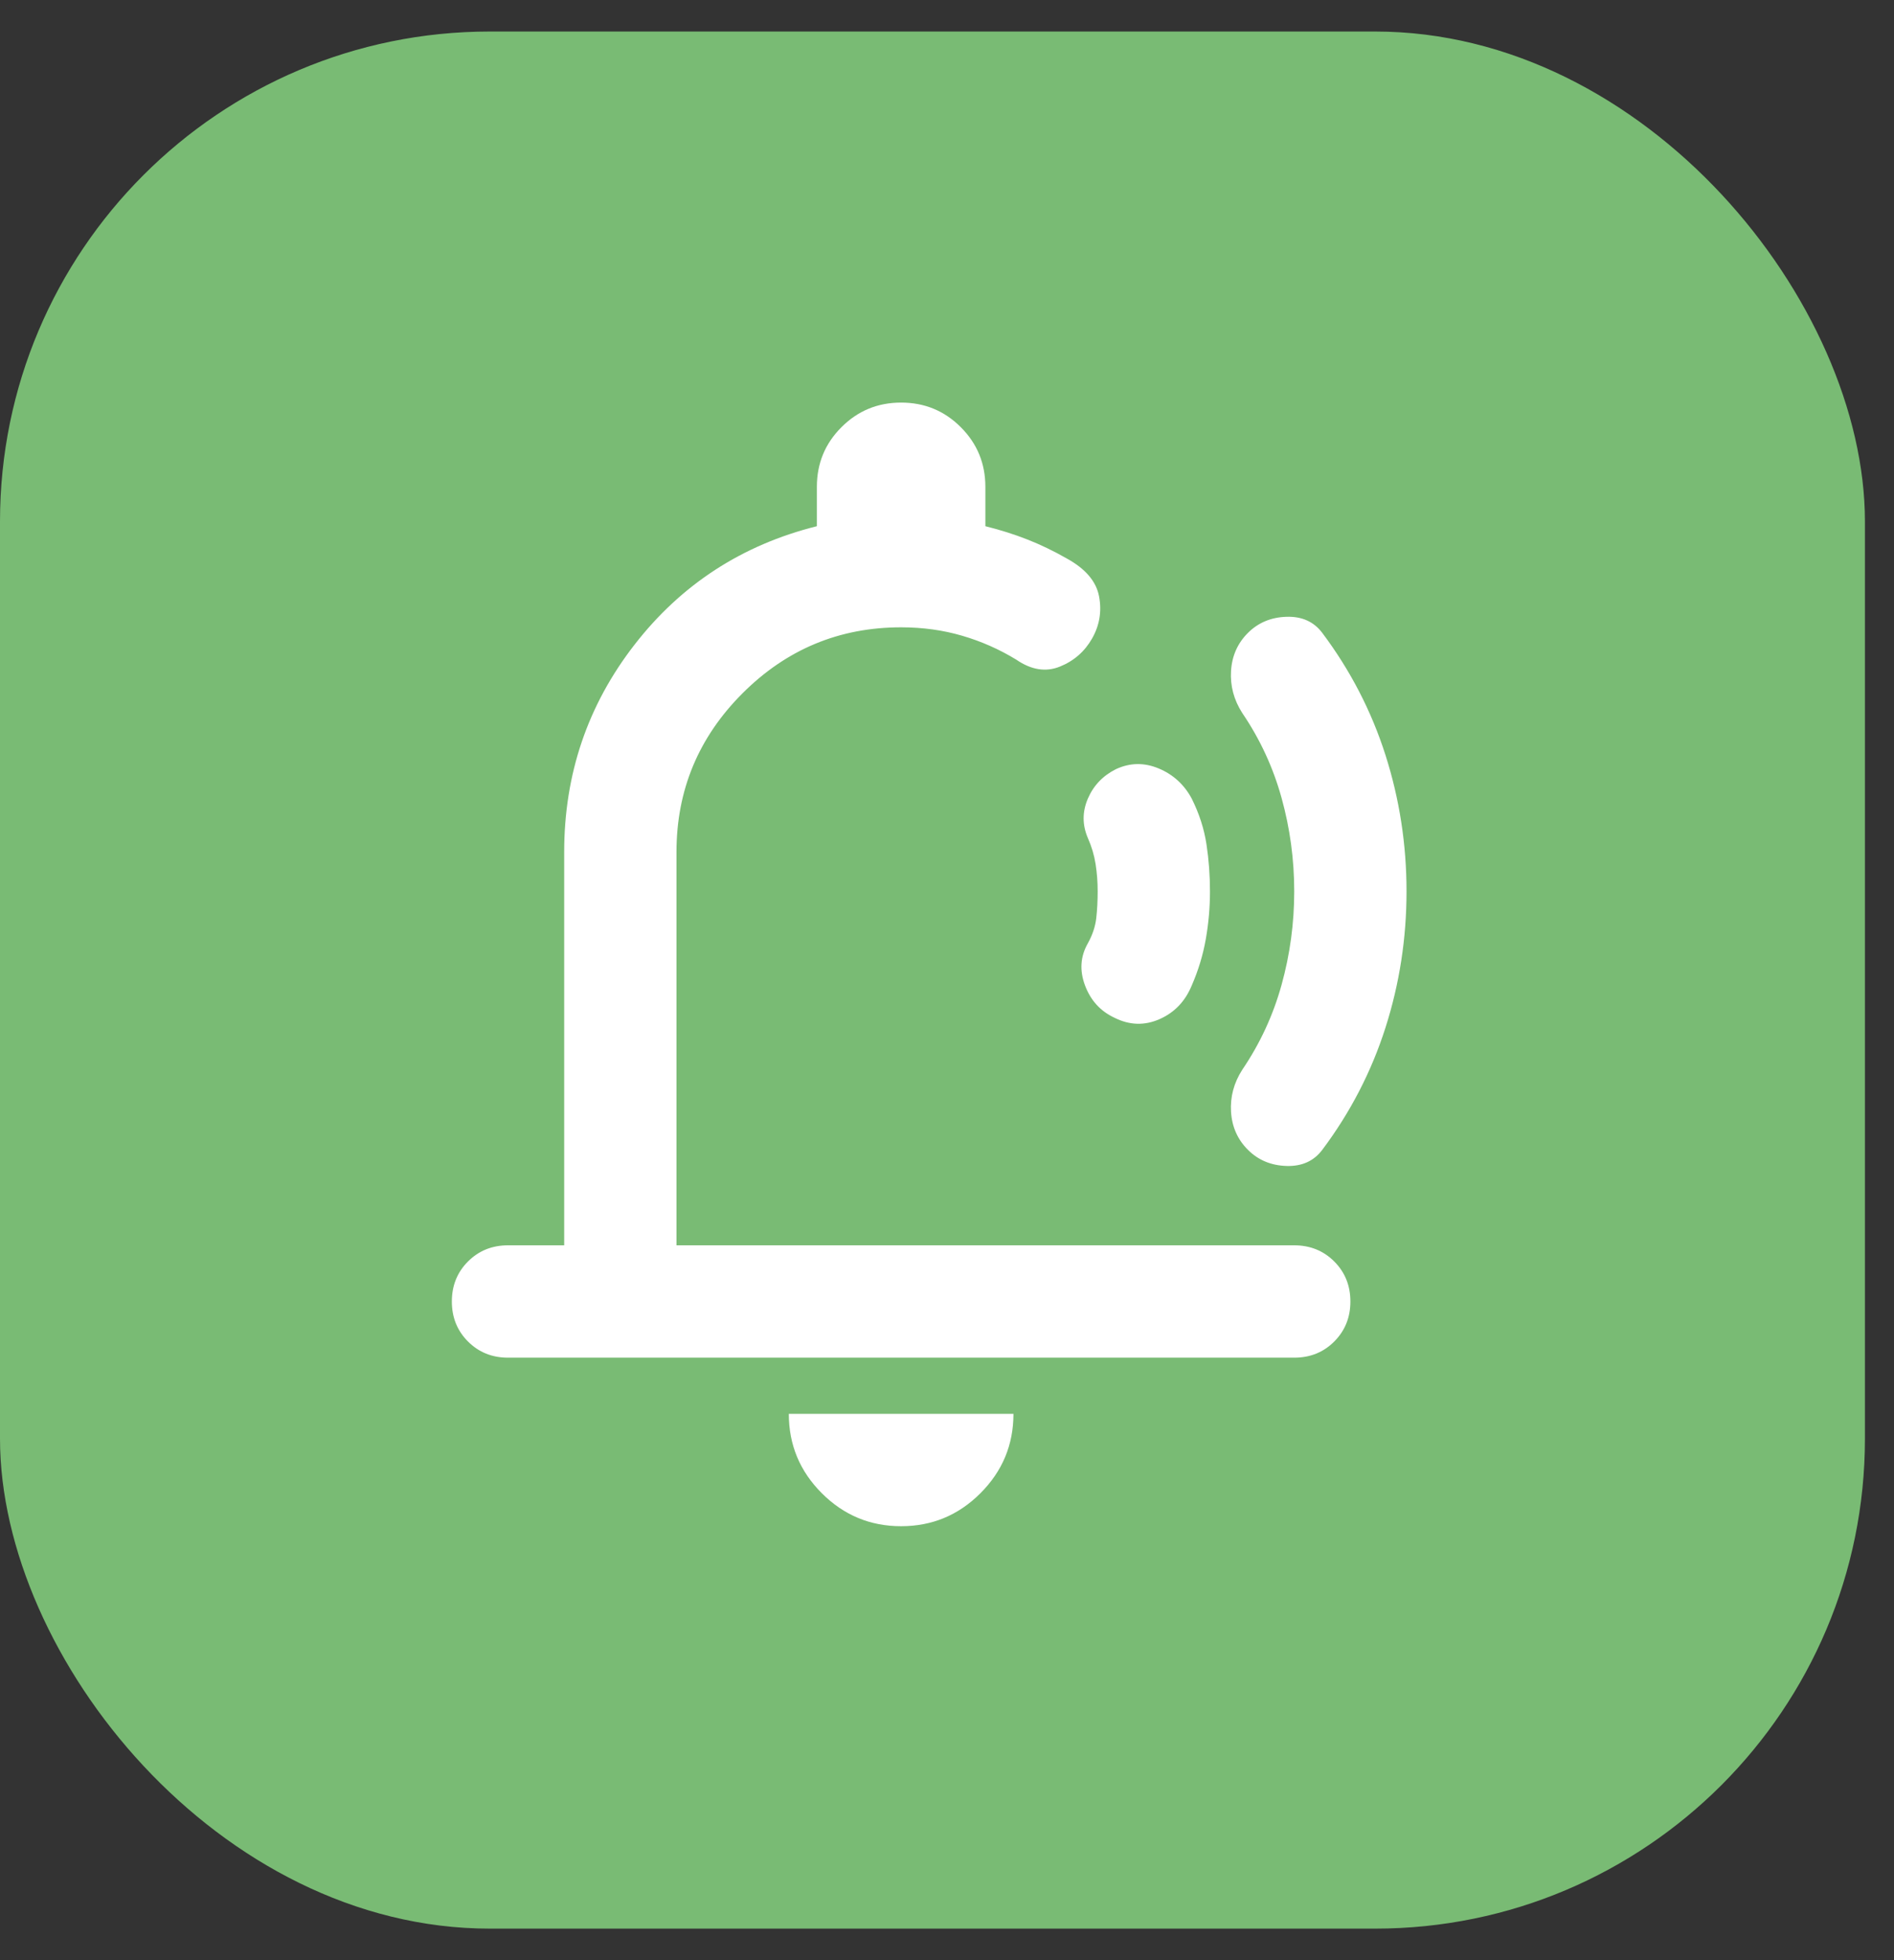
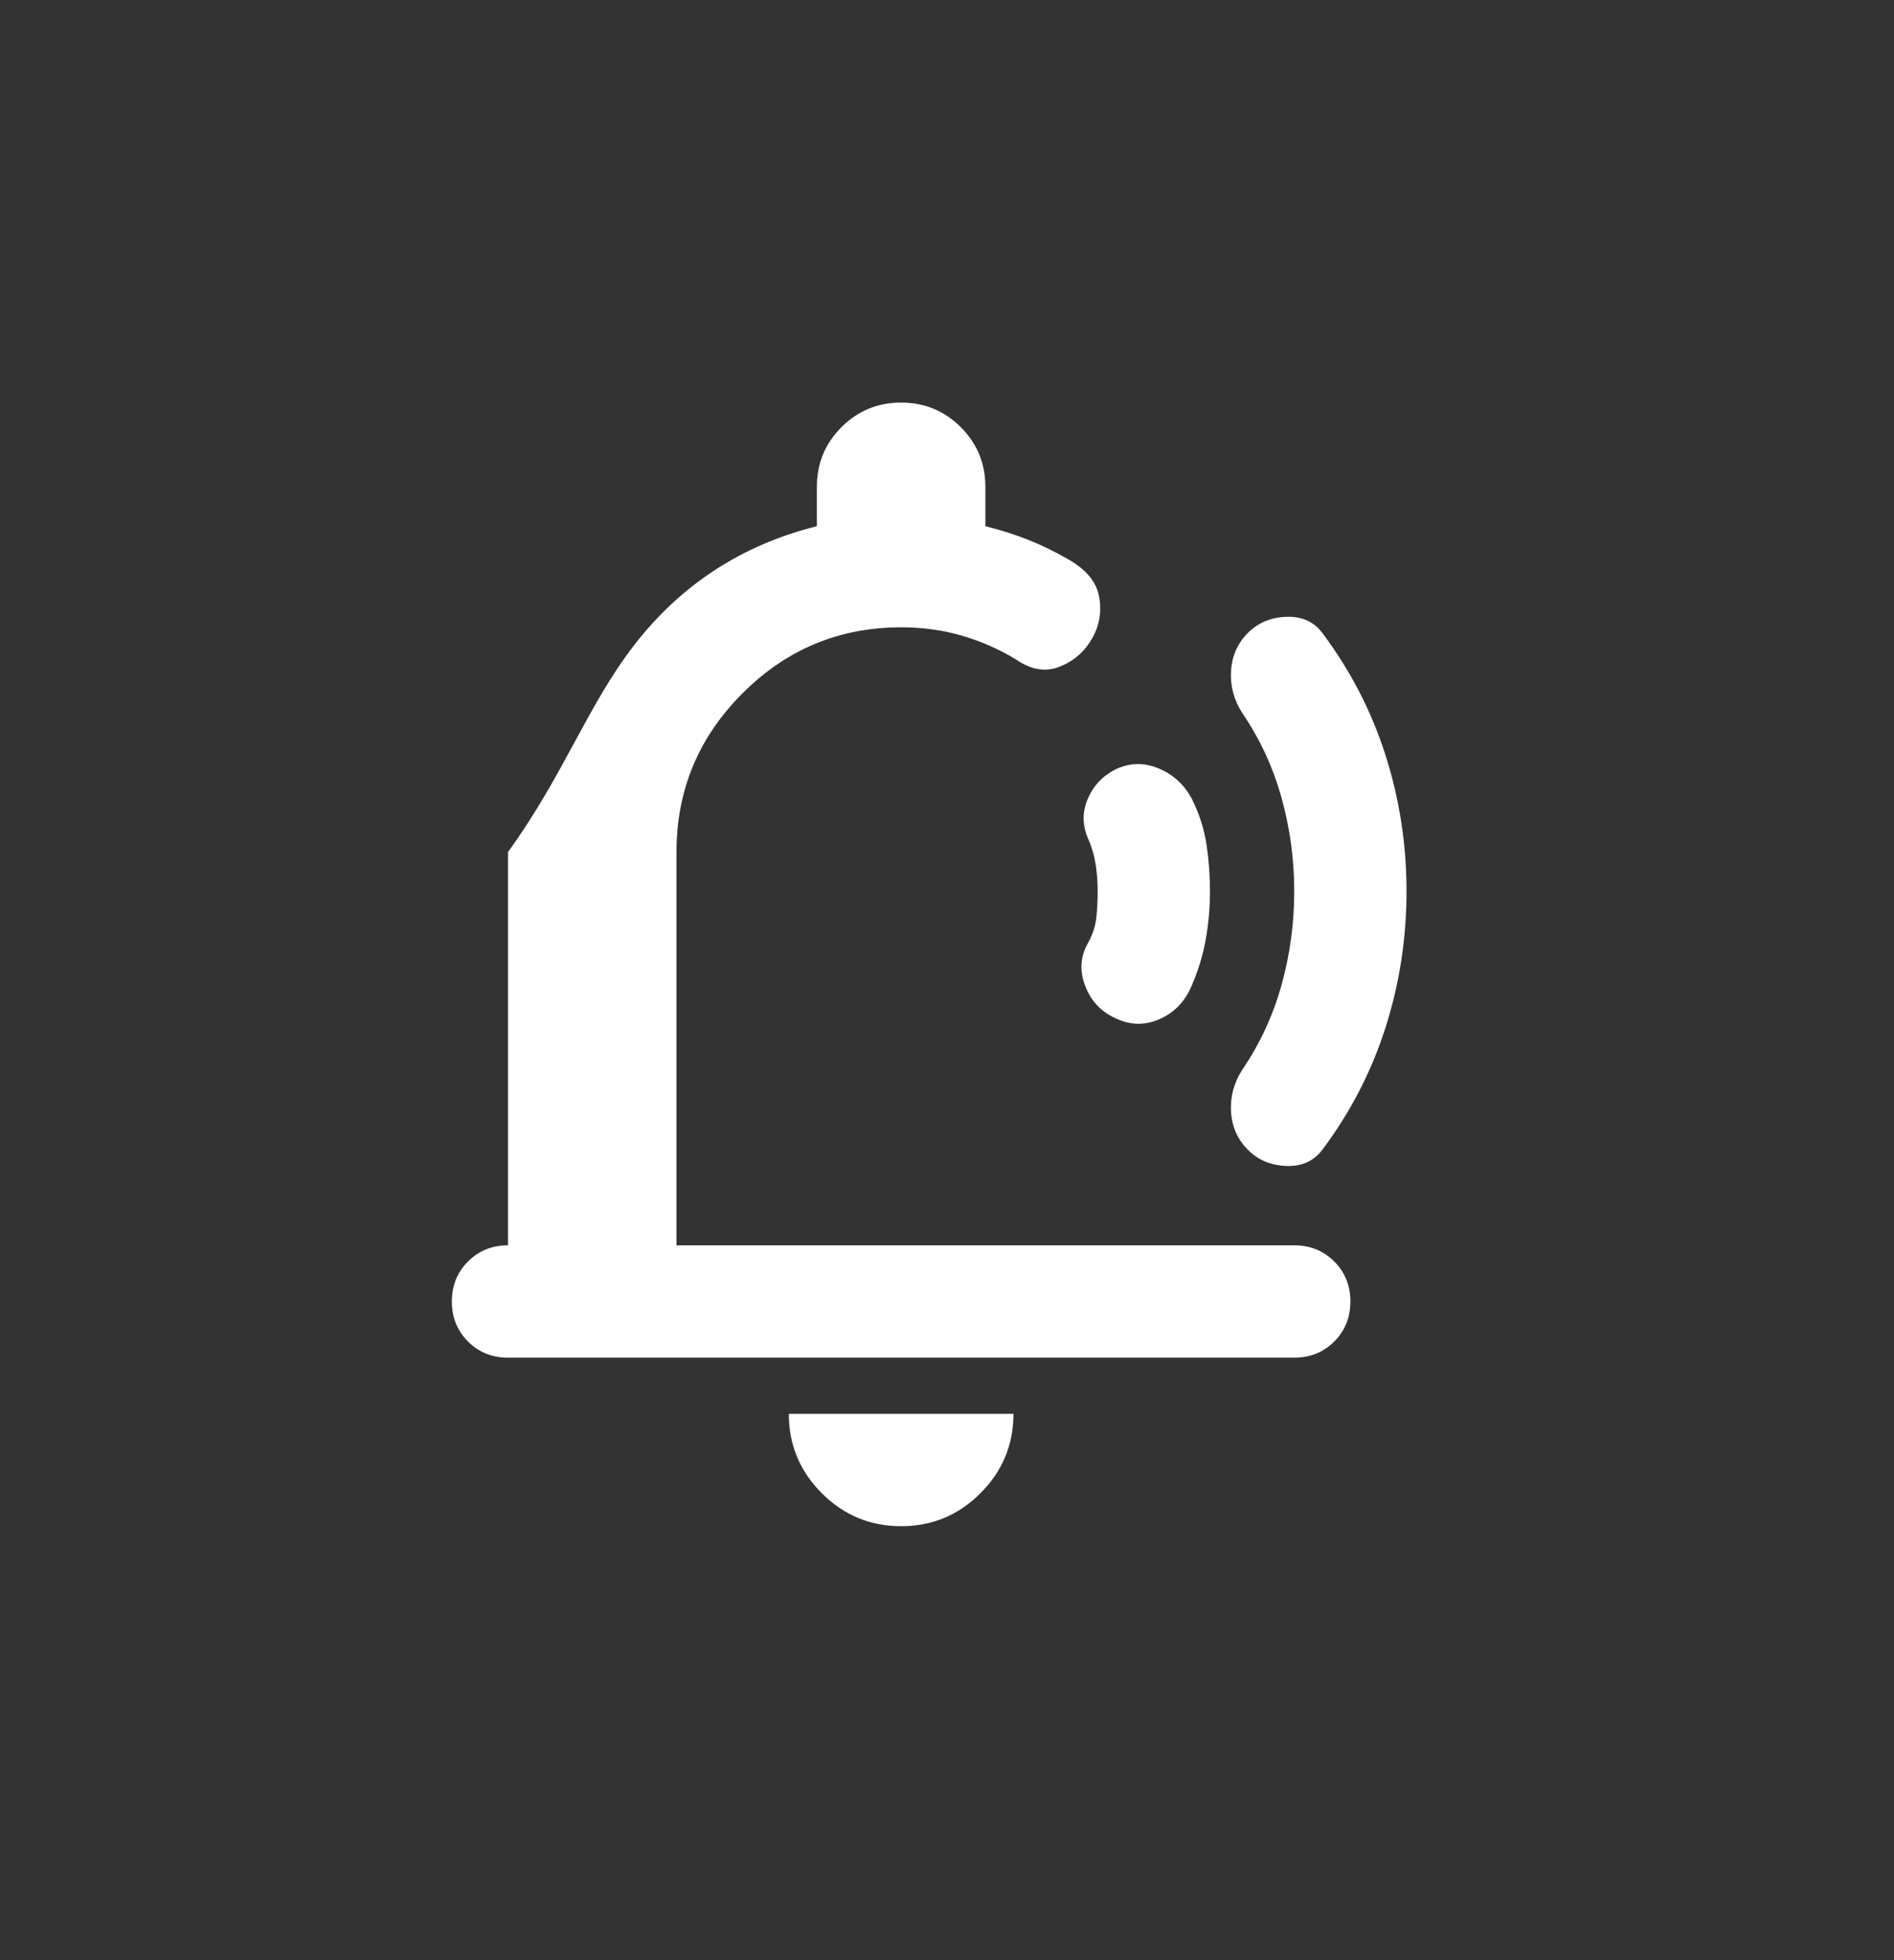
<svg xmlns="http://www.w3.org/2000/svg" width="58" height="60" viewBox="0 0 58 60" fill="none">
  <rect x="0" y="0" width="58" height="60" fill="#333333" stroke="none" />
-   <rect y="0.965" width="57.11" height="58.07" rx="15" fill="#79BB74" />
-   <path d="M27.595 46.717C26.649 46.717 25.84 46.381 25.166 45.707C24.492 45.033 24.156 44.224 24.156 43.278H31.035C31.035 44.224 30.698 45.033 30.024 45.707C29.351 46.381 28.541 46.717 27.595 46.717ZM15.557 41.558C15.07 41.558 14.661 41.394 14.332 41.064C14.002 40.734 13.837 40.326 13.837 39.839C13.837 39.351 14.002 38.943 14.332 38.613C14.661 38.284 15.07 38.119 15.557 38.119H17.277V26.081C17.277 23.702 17.993 21.588 19.427 19.739C20.86 17.891 22.723 16.68 25.015 16.107V14.903C25.015 14.186 25.266 13.577 25.768 13.076C26.27 12.574 26.878 12.323 27.595 12.323C28.312 12.323 28.921 12.574 29.422 13.076C29.924 13.577 30.175 14.186 30.175 14.903V16.107C30.633 16.221 31.063 16.357 31.464 16.515C31.866 16.673 32.267 16.866 32.668 17.095C33.242 17.411 33.571 17.798 33.657 18.256C33.743 18.715 33.671 19.145 33.442 19.546C33.213 19.947 32.883 20.234 32.453 20.406C32.023 20.578 31.579 20.506 31.12 20.191C30.605 19.876 30.053 19.632 29.465 19.46C28.878 19.288 28.254 19.202 27.595 19.202C25.703 19.202 24.084 19.876 22.737 21.223C21.39 22.57 20.716 24.189 20.716 26.081V38.119H39.633C40.12 38.119 40.529 38.284 40.858 38.613C41.188 38.943 41.353 39.351 41.353 39.839C41.353 40.326 41.188 40.734 40.858 41.064C40.529 41.394 40.12 41.558 39.633 41.558H15.557ZM37.053 27.285C37.053 27.772 37.011 28.259 36.925 28.747C36.839 29.234 36.695 29.707 36.495 30.165C36.294 30.652 35.964 30.996 35.506 31.197C35.047 31.398 34.589 31.383 34.13 31.154C33.7 30.953 33.399 30.624 33.227 30.165C33.055 29.707 33.084 29.277 33.313 28.875C33.456 28.617 33.542 28.36 33.571 28.102C33.6 27.844 33.614 27.571 33.614 27.285C33.614 26.998 33.593 26.719 33.55 26.446C33.507 26.174 33.428 25.909 33.313 25.651C33.141 25.25 33.141 24.849 33.313 24.447C33.485 24.046 33.772 23.745 34.173 23.544C34.603 23.344 35.04 23.337 35.484 23.523C35.928 23.709 36.265 24.017 36.495 24.447C36.724 24.906 36.874 25.372 36.946 25.845C37.018 26.317 37.053 26.797 37.053 27.285ZM43.072 27.285C43.072 28.718 42.858 30.108 42.428 31.455C41.998 32.802 41.353 34.049 40.493 35.195C40.235 35.539 39.87 35.704 39.397 35.69C38.924 35.675 38.53 35.511 38.214 35.195C37.899 34.88 37.727 34.493 37.698 34.035C37.67 33.576 37.784 33.146 38.042 32.745C38.587 31.942 38.988 31.075 39.246 30.144C39.504 29.212 39.633 28.259 39.633 27.285C39.633 26.31 39.504 25.357 39.246 24.426C38.988 23.494 38.587 22.627 38.042 21.825C37.784 21.423 37.67 20.993 37.698 20.535C37.727 20.076 37.899 19.689 38.214 19.374C38.53 19.059 38.924 18.894 39.397 18.88C39.87 18.865 40.235 19.03 40.493 19.374C41.353 20.52 41.998 21.767 42.428 23.114C42.858 24.462 43.072 25.852 43.072 27.285Z" fill="white" />
+   <path d="M27.595 46.717C26.649 46.717 25.84 46.381 25.166 45.707C24.492 45.033 24.156 44.224 24.156 43.278H31.035C31.035 44.224 30.698 45.033 30.024 45.707C29.351 46.381 28.541 46.717 27.595 46.717ZM15.557 41.558C15.07 41.558 14.661 41.394 14.332 41.064C14.002 40.734 13.837 40.326 13.837 39.839C13.837 39.351 14.002 38.943 14.332 38.613C14.661 38.284 15.07 38.119 15.557 38.119V26.081C17.277 23.702 17.993 21.588 19.427 19.739C20.86 17.891 22.723 16.68 25.015 16.107V14.903C25.015 14.186 25.266 13.577 25.768 13.076C26.27 12.574 26.878 12.323 27.595 12.323C28.312 12.323 28.921 12.574 29.422 13.076C29.924 13.577 30.175 14.186 30.175 14.903V16.107C30.633 16.221 31.063 16.357 31.464 16.515C31.866 16.673 32.267 16.866 32.668 17.095C33.242 17.411 33.571 17.798 33.657 18.256C33.743 18.715 33.671 19.145 33.442 19.546C33.213 19.947 32.883 20.234 32.453 20.406C32.023 20.578 31.579 20.506 31.12 20.191C30.605 19.876 30.053 19.632 29.465 19.46C28.878 19.288 28.254 19.202 27.595 19.202C25.703 19.202 24.084 19.876 22.737 21.223C21.39 22.57 20.716 24.189 20.716 26.081V38.119H39.633C40.12 38.119 40.529 38.284 40.858 38.613C41.188 38.943 41.353 39.351 41.353 39.839C41.353 40.326 41.188 40.734 40.858 41.064C40.529 41.394 40.12 41.558 39.633 41.558H15.557ZM37.053 27.285C37.053 27.772 37.011 28.259 36.925 28.747C36.839 29.234 36.695 29.707 36.495 30.165C36.294 30.652 35.964 30.996 35.506 31.197C35.047 31.398 34.589 31.383 34.13 31.154C33.7 30.953 33.399 30.624 33.227 30.165C33.055 29.707 33.084 29.277 33.313 28.875C33.456 28.617 33.542 28.36 33.571 28.102C33.6 27.844 33.614 27.571 33.614 27.285C33.614 26.998 33.593 26.719 33.55 26.446C33.507 26.174 33.428 25.909 33.313 25.651C33.141 25.25 33.141 24.849 33.313 24.447C33.485 24.046 33.772 23.745 34.173 23.544C34.603 23.344 35.04 23.337 35.484 23.523C35.928 23.709 36.265 24.017 36.495 24.447C36.724 24.906 36.874 25.372 36.946 25.845C37.018 26.317 37.053 26.797 37.053 27.285ZM43.072 27.285C43.072 28.718 42.858 30.108 42.428 31.455C41.998 32.802 41.353 34.049 40.493 35.195C40.235 35.539 39.87 35.704 39.397 35.69C38.924 35.675 38.53 35.511 38.214 35.195C37.899 34.88 37.727 34.493 37.698 34.035C37.67 33.576 37.784 33.146 38.042 32.745C38.587 31.942 38.988 31.075 39.246 30.144C39.504 29.212 39.633 28.259 39.633 27.285C39.633 26.31 39.504 25.357 39.246 24.426C38.988 23.494 38.587 22.627 38.042 21.825C37.784 21.423 37.67 20.993 37.698 20.535C37.727 20.076 37.899 19.689 38.214 19.374C38.53 19.059 38.924 18.894 39.397 18.88C39.87 18.865 40.235 19.03 40.493 19.374C41.353 20.52 41.998 21.767 42.428 23.114C42.858 24.462 43.072 25.852 43.072 27.285Z" fill="white" />
</svg>